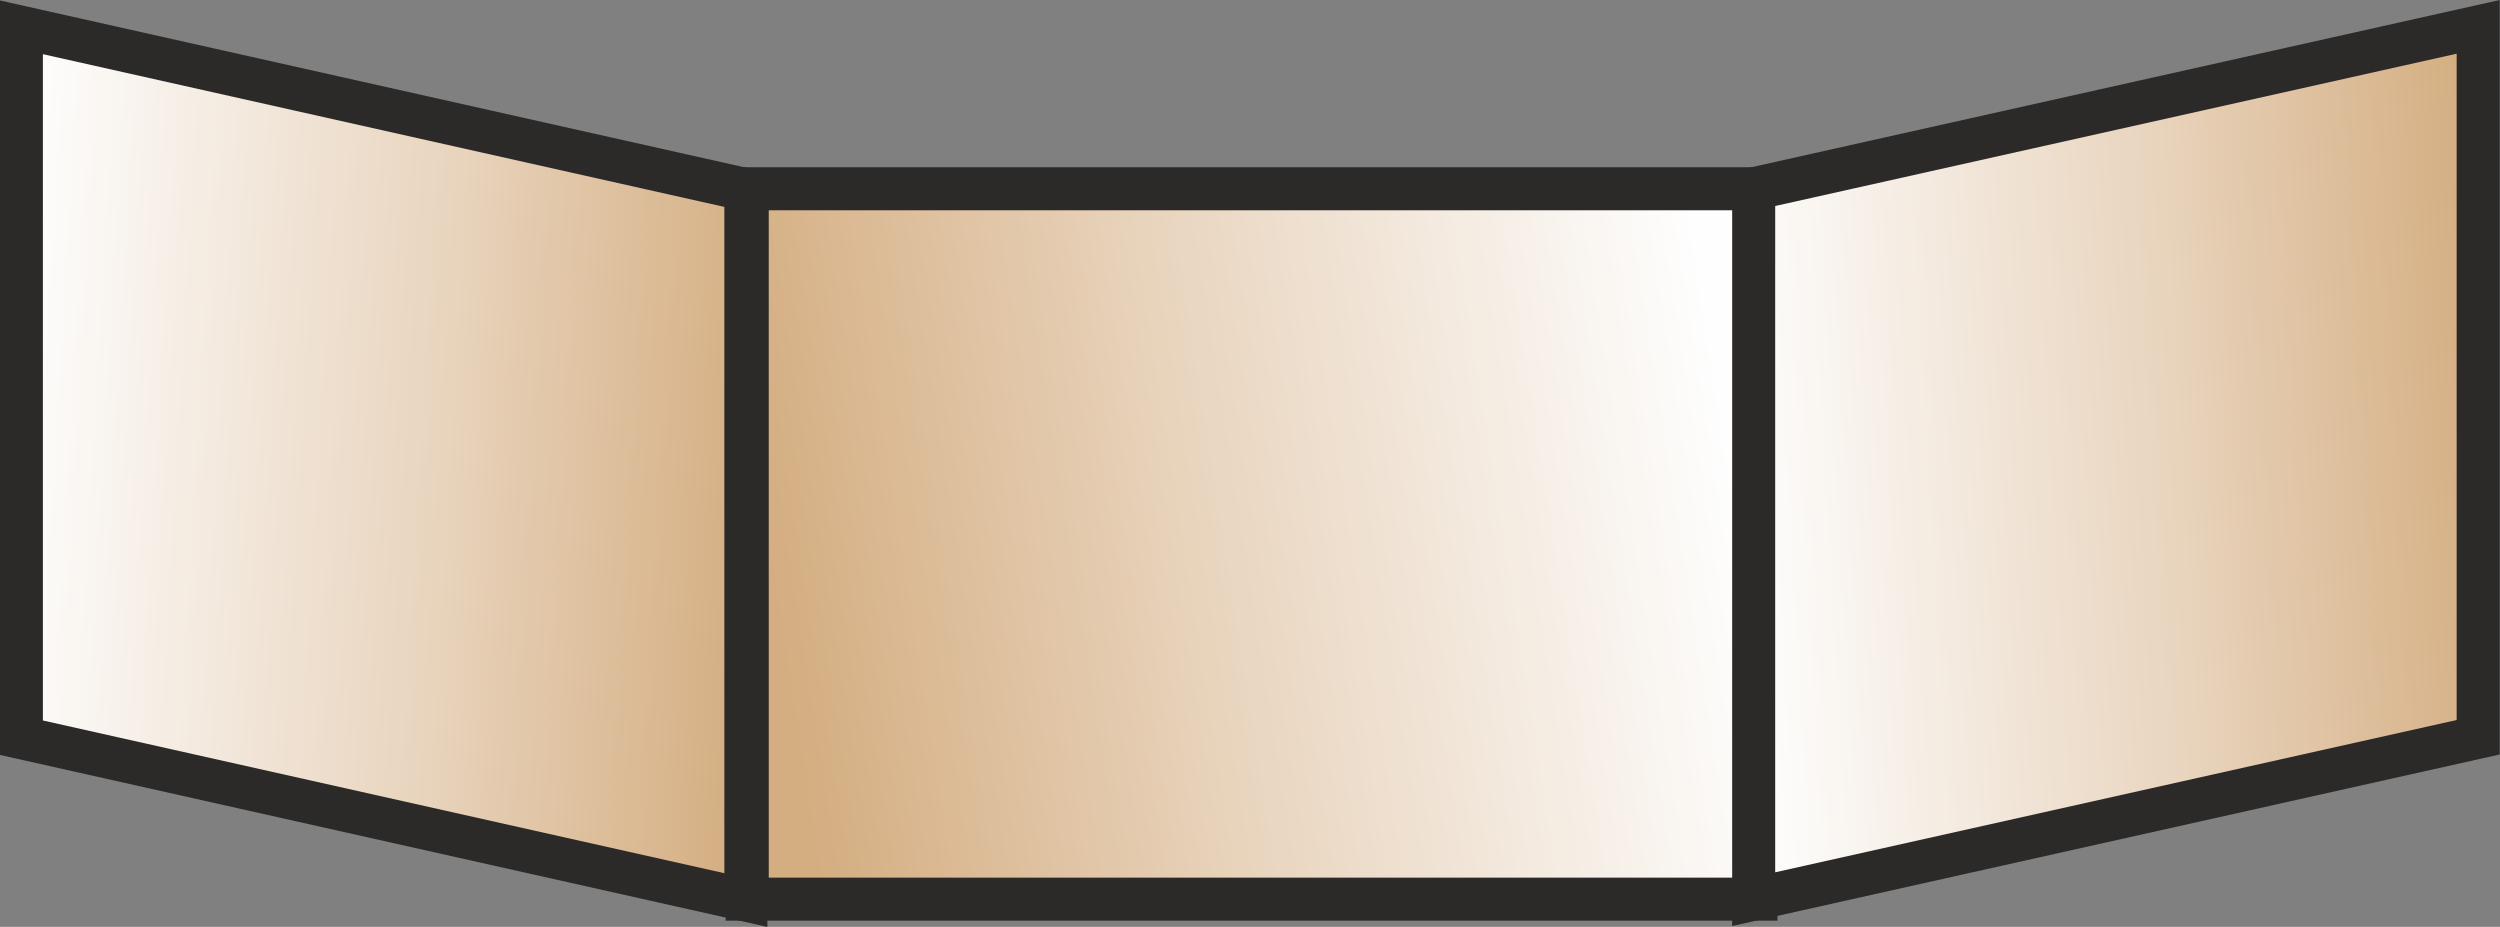
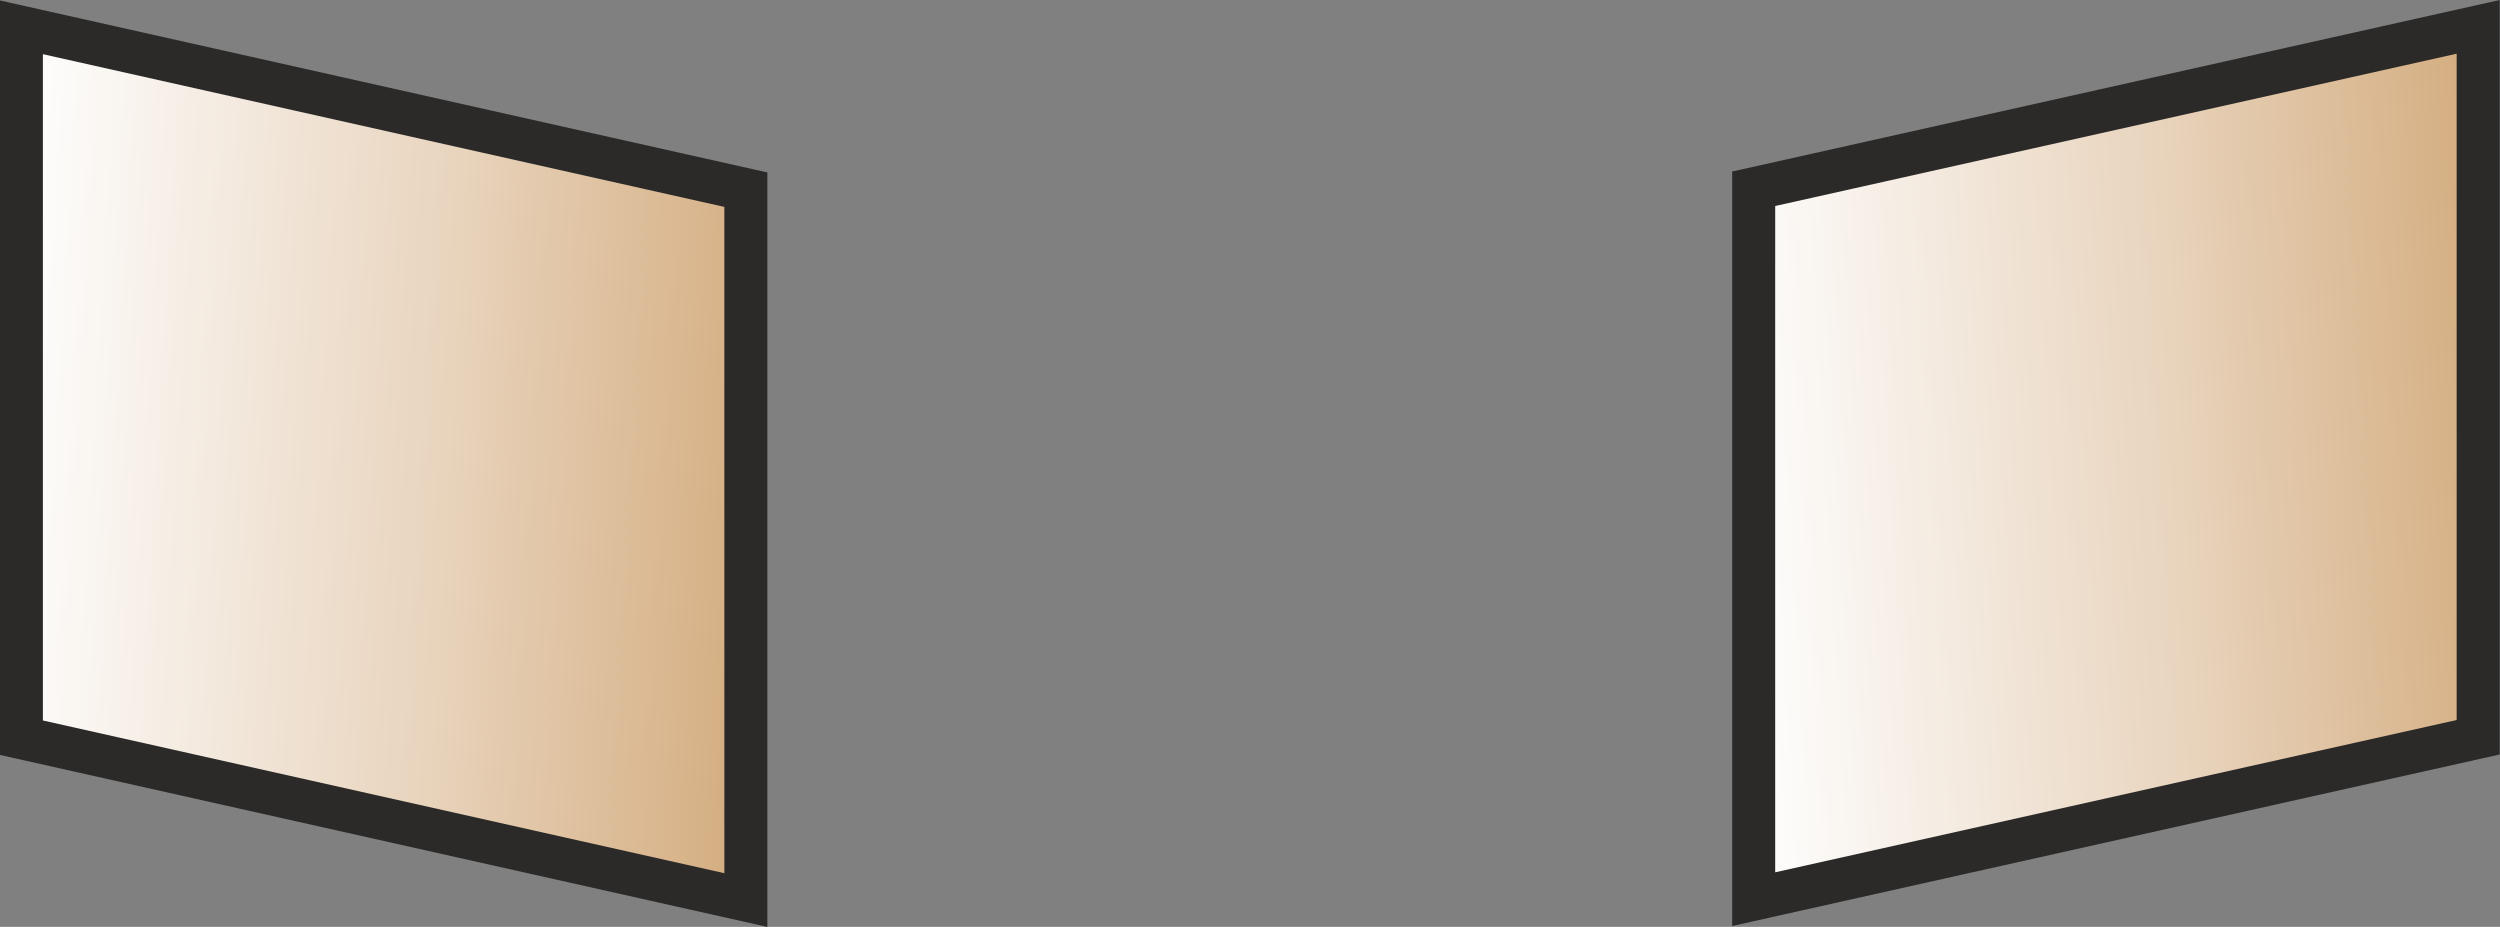
<svg xmlns="http://www.w3.org/2000/svg" xml:space="preserve" width="58.101mm" height="21.542mm" version="1.0" shape-rendering="geometricPrecision" text-rendering="geometricPrecision" image-rendering="optimizeQuality" fill-rule="evenodd" clip-rule="evenodd" viewBox="0 0 5497 2038">
  <rect x="0" y="0" width="5497" height="2038" fill="#808080" stroke="none" />
  <defs>
    <linearGradient id="id0" gradientUnits="userSpaceOnUse" x1="1694.67" y1="1361.88" x2="3810.13" y2="1029.69">
      <stop offset="0" stop-opacity="1" stop-color="#D4AD80" />
      <stop offset="0.459" stop-opacity="1" stop-color="#E9D5BF" />
      <stop offset="1" stop-opacity="1" stop-color="#FEFEFE" />
    </linearGradient>
    <linearGradient id="id1" gradientUnits="userSpaceOnUse" x1="5484.94" y1="970.06" x2="3820.75" y2="1066.42">
      <stop offset="0" stop-opacity="1" stop-color="#D4AD80" />
      <stop offset="0.439" stop-opacity="1" stop-color="#E9D5BF" />
      <stop offset="1" stop-opacity="1" stop-color="#FEFEFE" />
    </linearGradient>
    <linearGradient id="id2" gradientUnits="userSpaceOnUse" x1="1675.76" y1="1067.82" x2="11.579" y2="971.46">
      <stop offset="0" stop-opacity="1" stop-color="#D4AD80" />
      <stop offset="0.439" stop-opacity="1" stop-color="#E9D5BF" />
      <stop offset="1" stop-opacity="1" stop-color="#FEFEFE" />
    </linearGradient>
  </defs>
  <g id="Vrstva_x0020_1">
    <g id="_747172832">
-       <rect fill="url(#id0)" stroke="#2B2A29" stroke-width="94.602" x="1643" y="415" width="2218" height="1562" />
      <polygon fill="url(#id1)" stroke="#2B2A29" stroke-width="94.602" points="5449,59 3856,415 3856,1977 5449,1621 " />
      <polygon fill="url(#id2)" stroke="#2B2A29" stroke-width="94.602" points="1640,1979 47,1622 47,60 1640,417 " />
    </g>
  </g>
</svg>